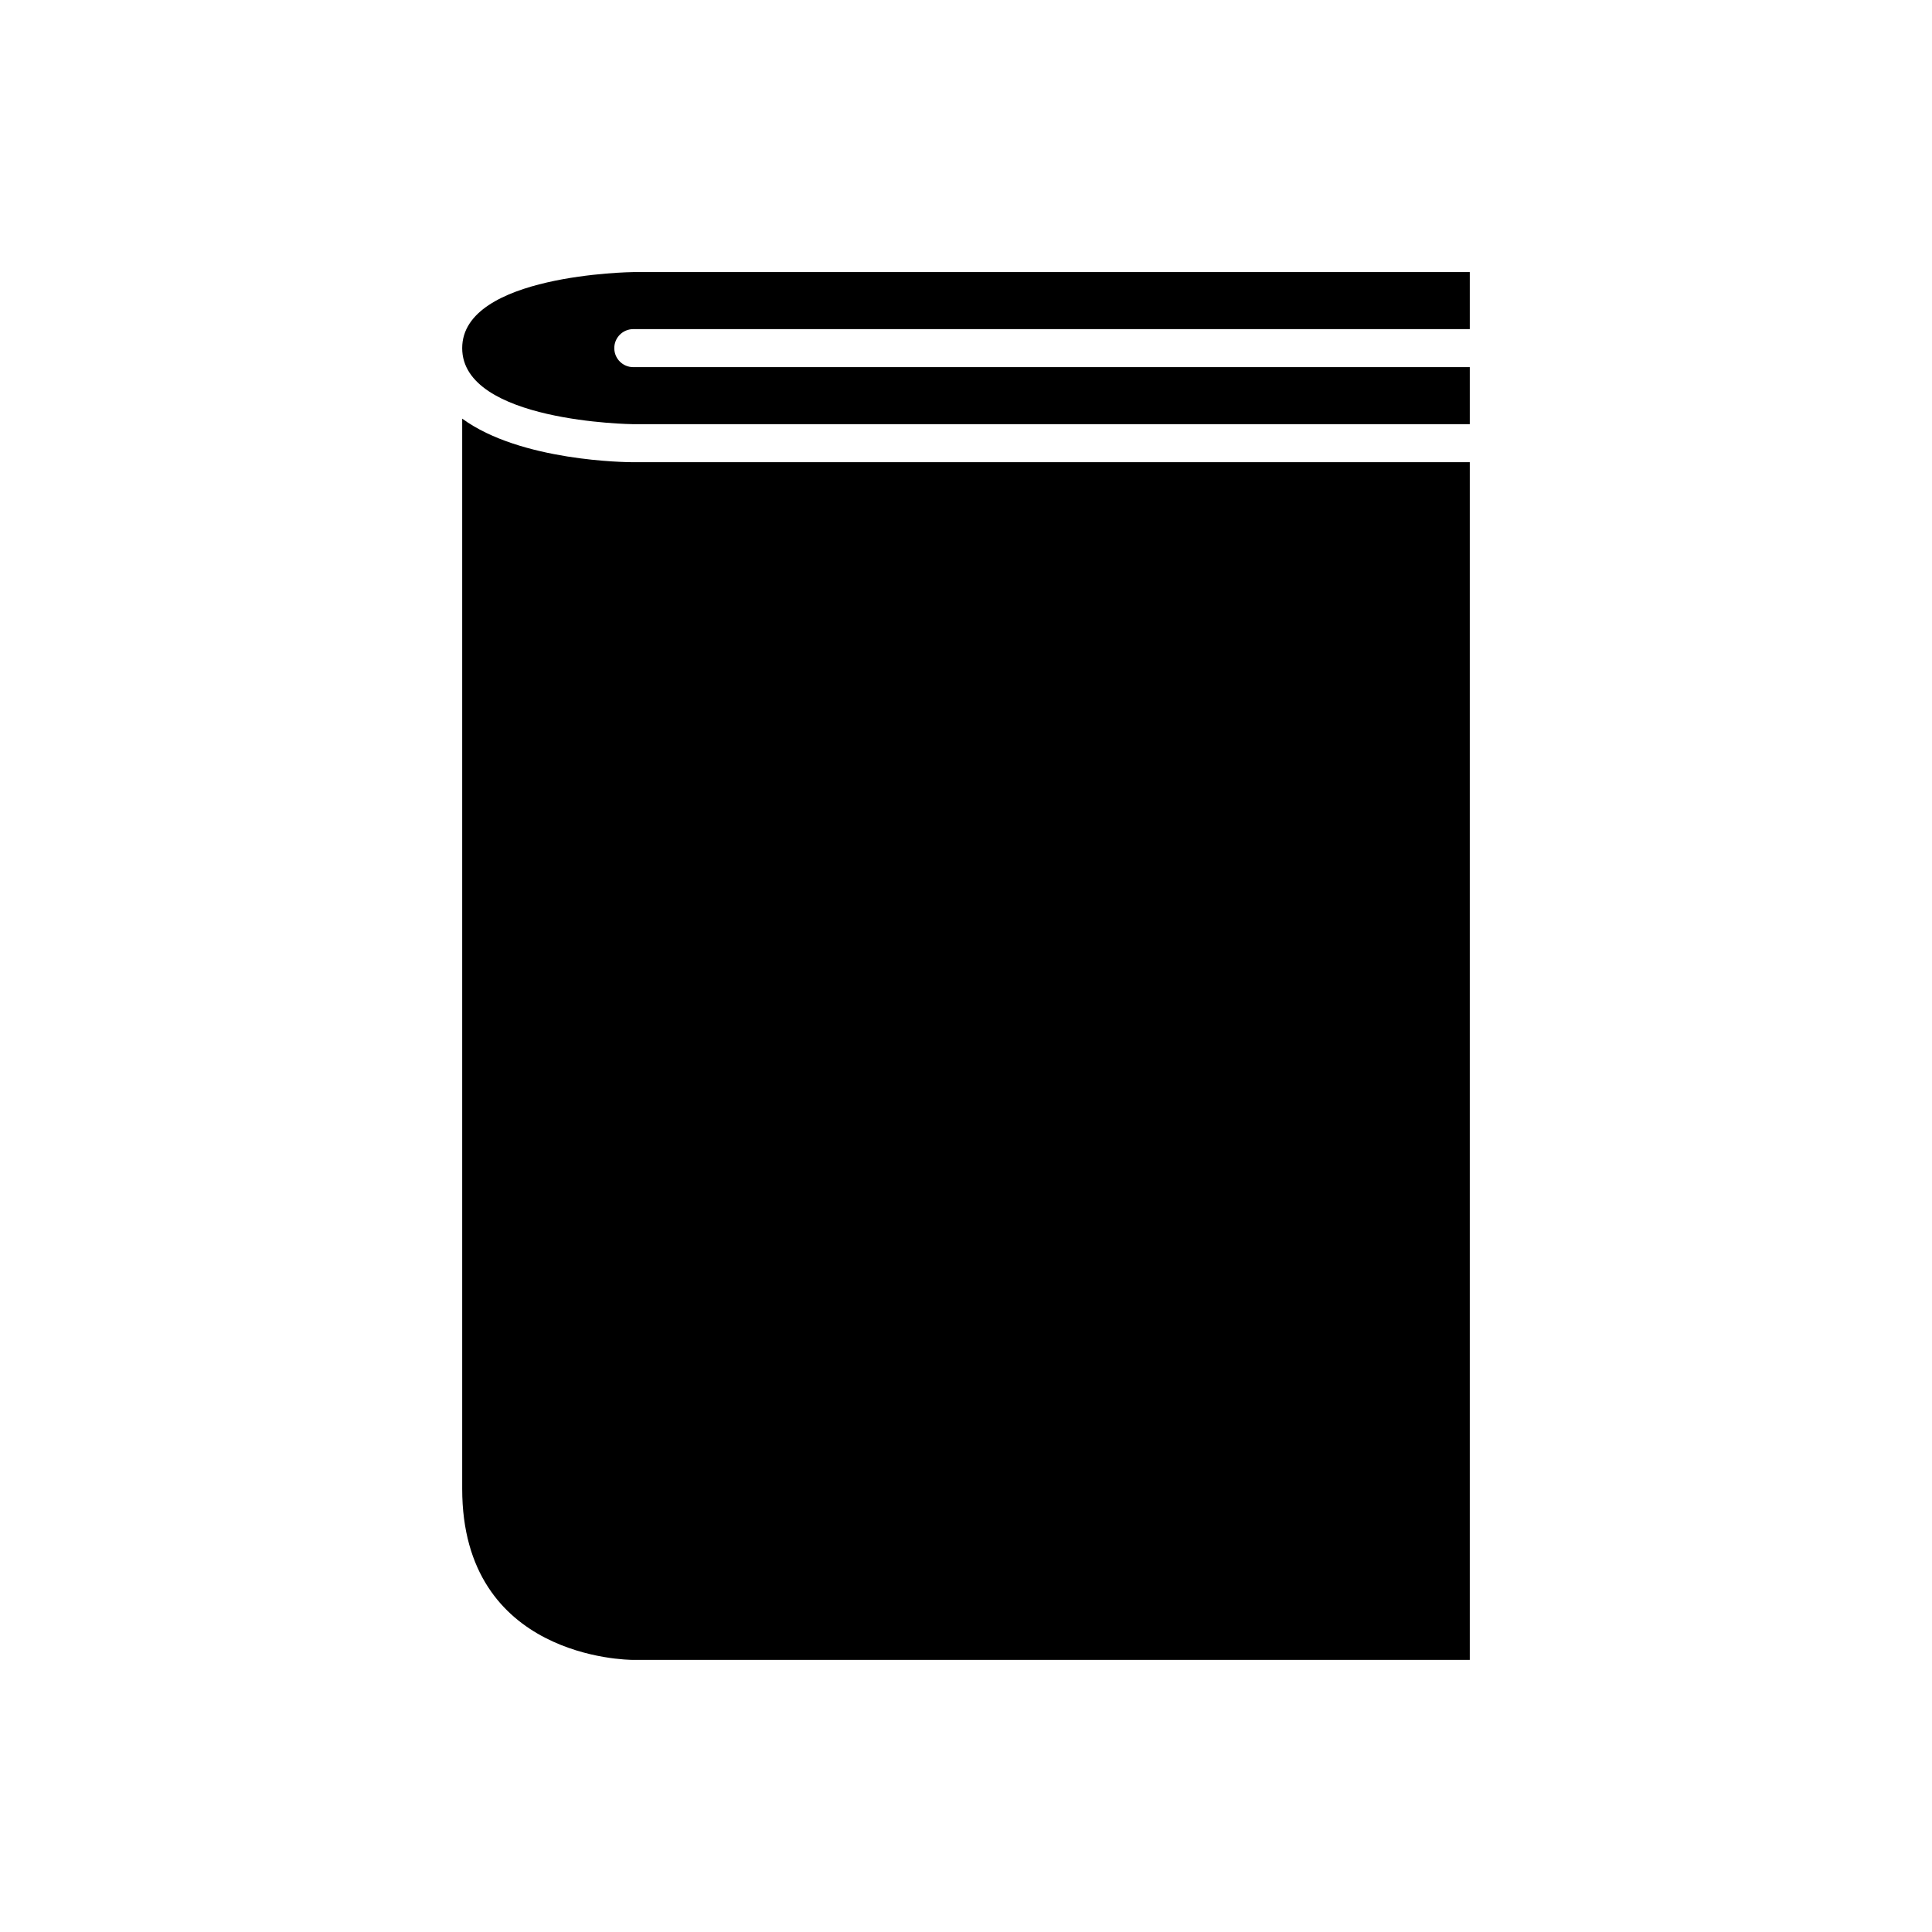
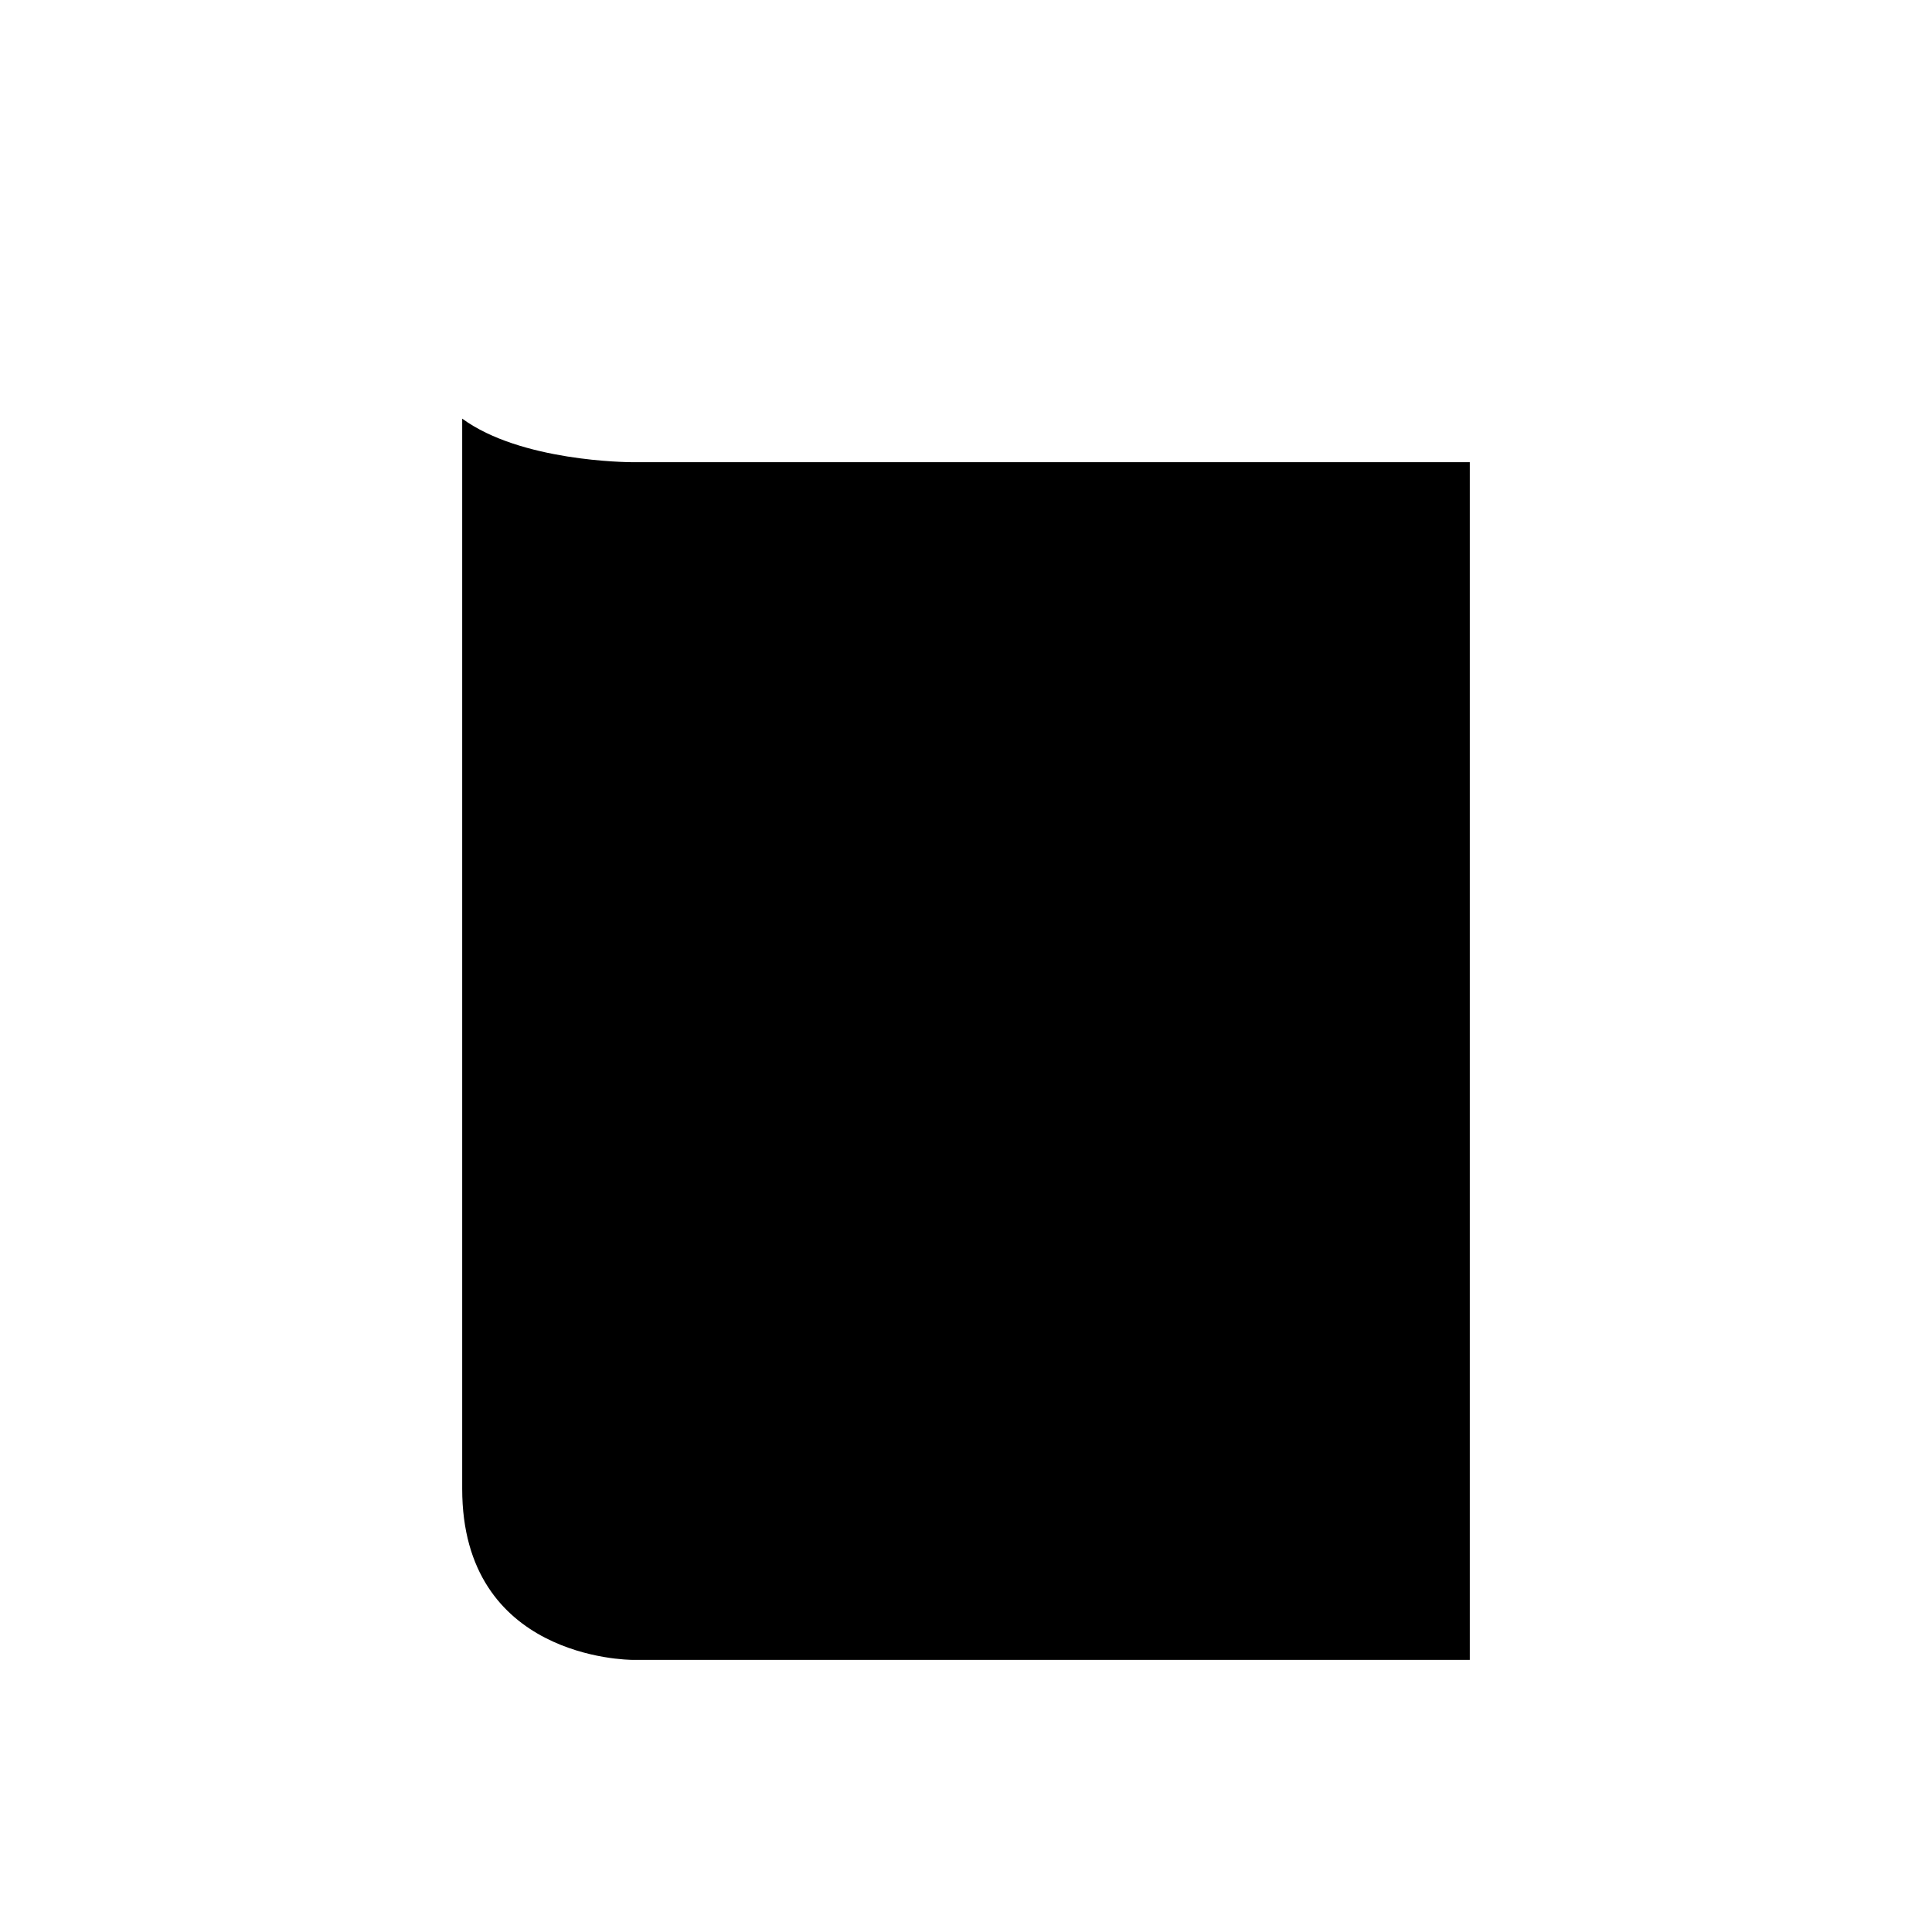
<svg xmlns="http://www.w3.org/2000/svg" fill="#000000" width="800px" height="800px" version="1.1" viewBox="144 144 512 512">
  <g>
-     <path d="m311.83 256.41h221.68v-15.113h-221.68c-2.785 0-5.039-2.254-5.039-5.039 0-2.781 2.254-5.039 5.039-5.039h221.68v-15.113h-221.68c-0.453 0-45.344 0.594-45.344 20.152 0 19.602 44.891 20.152 45.344 20.152z" />
    <path d="m311.83 583.89h221.68v-317.4h-221.68c-1.633 0-29.816-0.188-45.344-11.547v283.6c0 44.824 43.492 45.344 45.344 45.344z" />
  </g>
</svg>